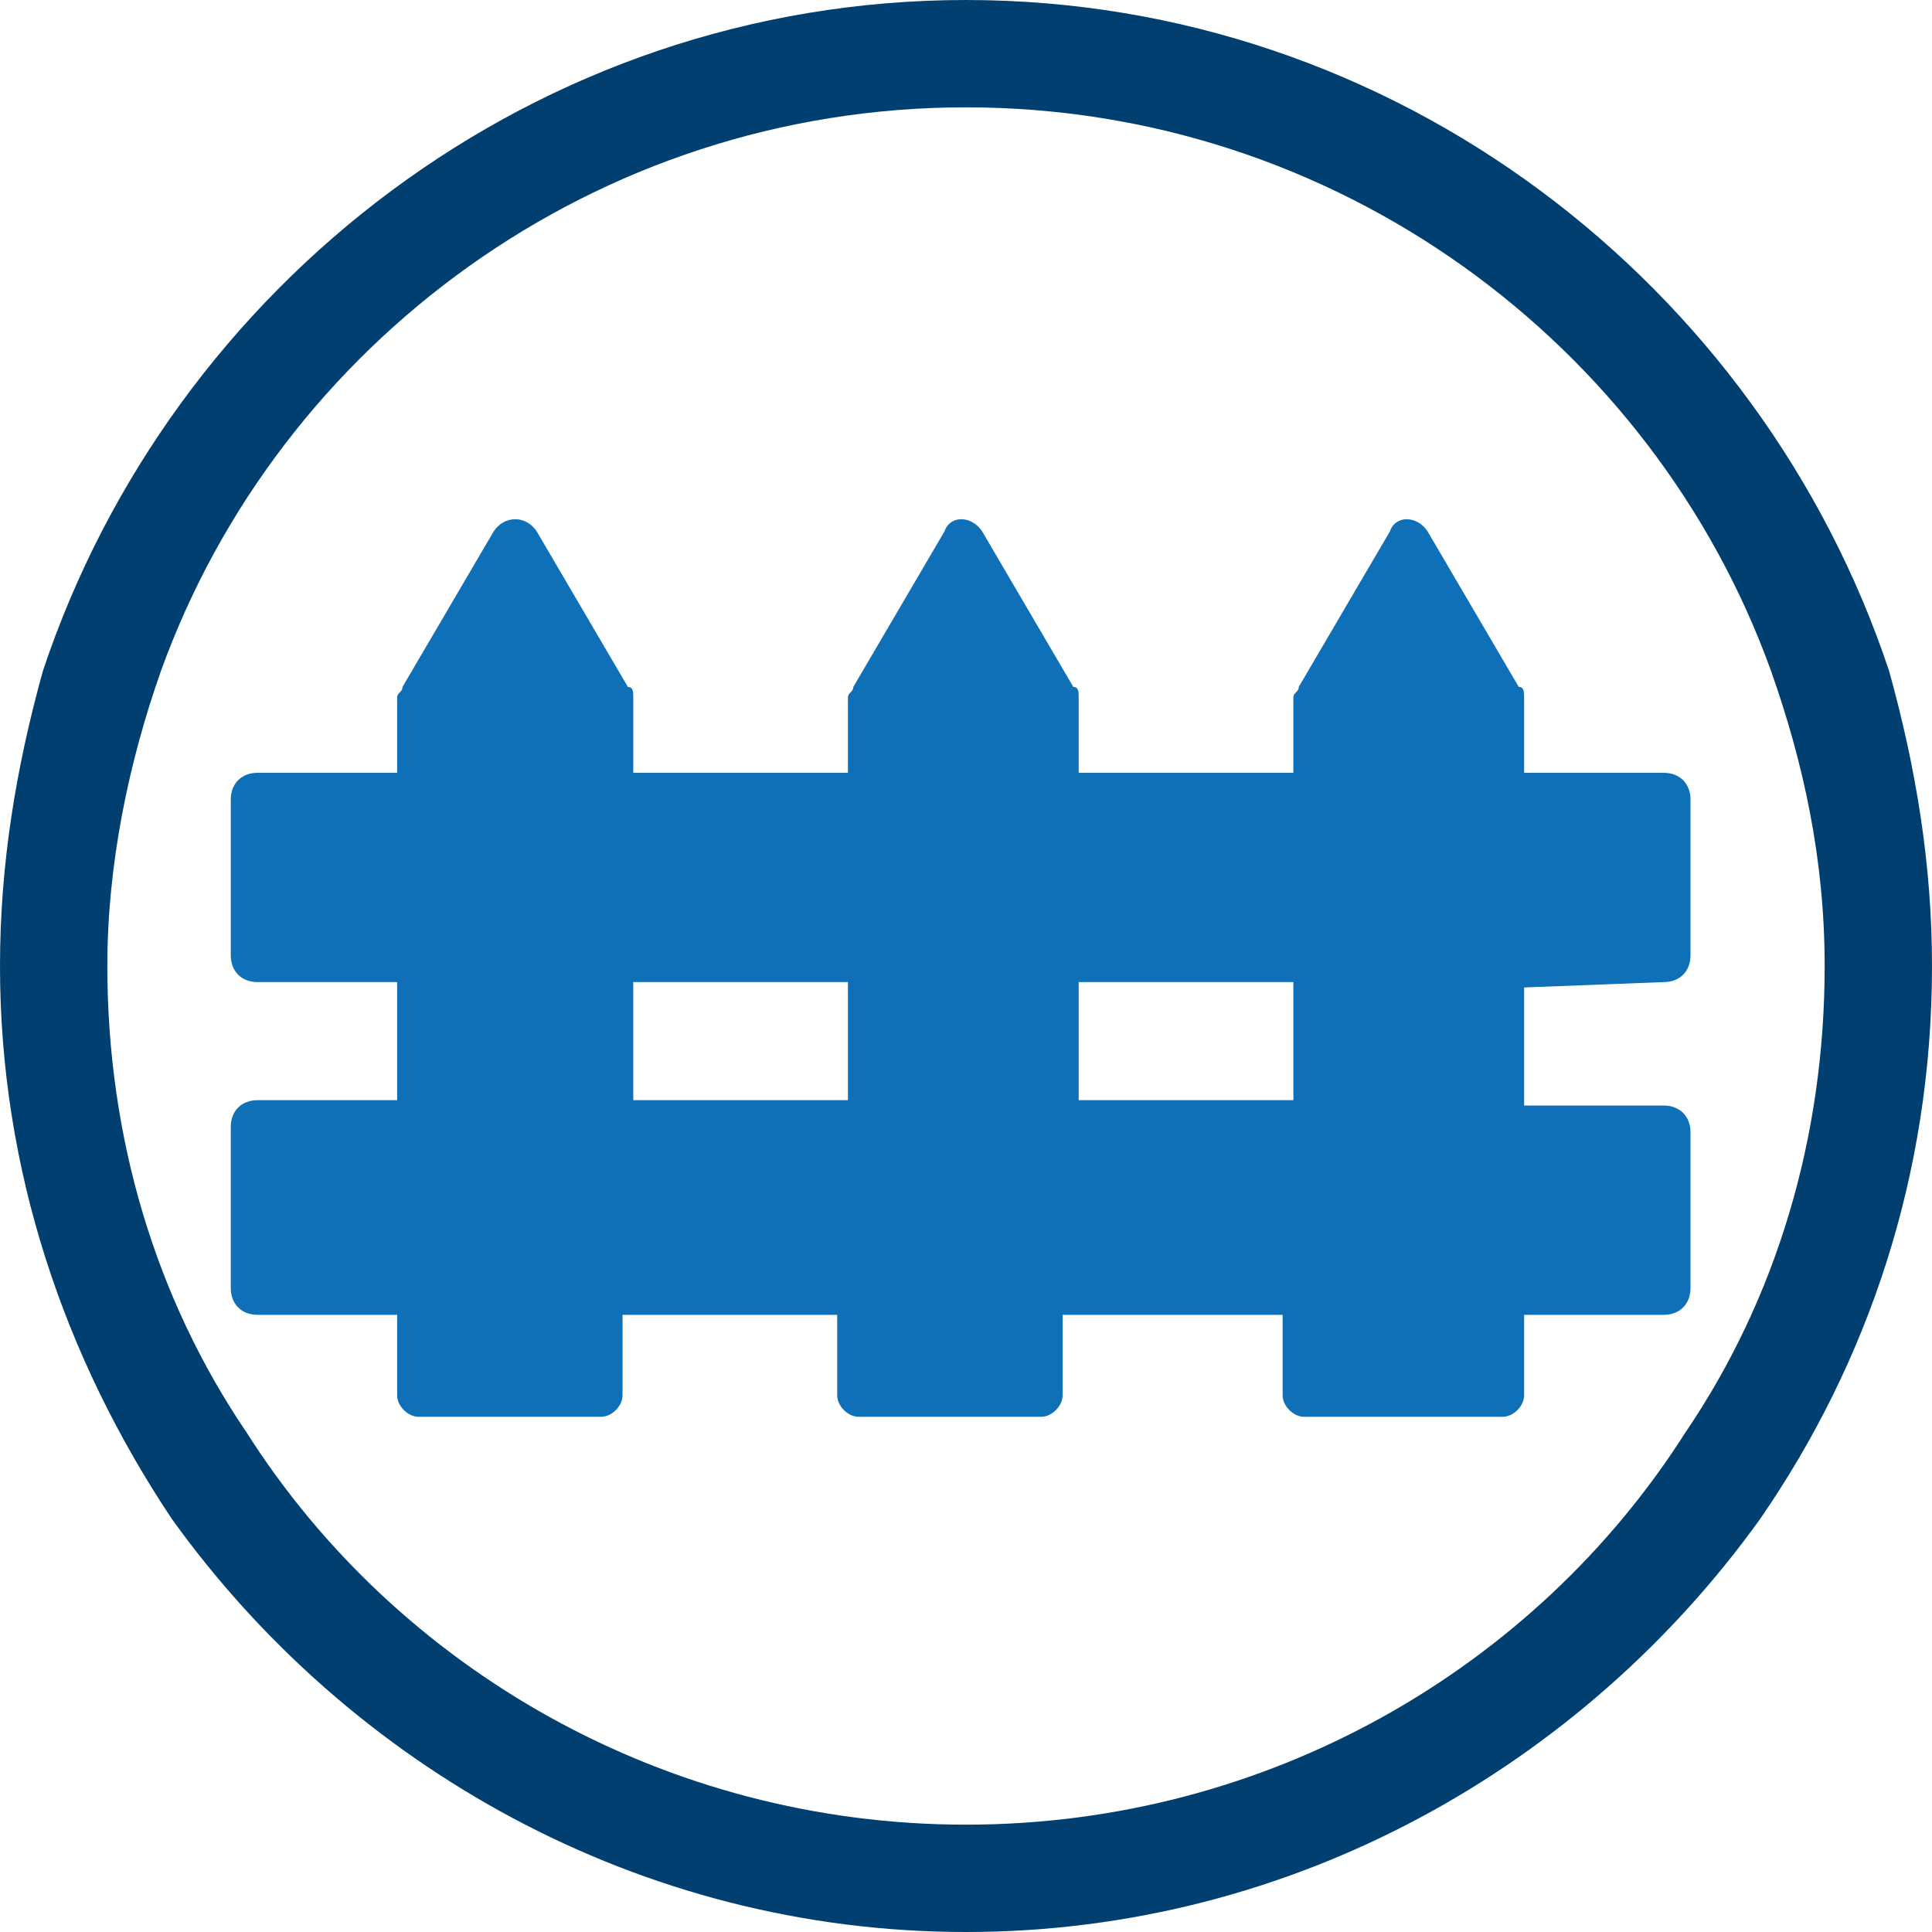
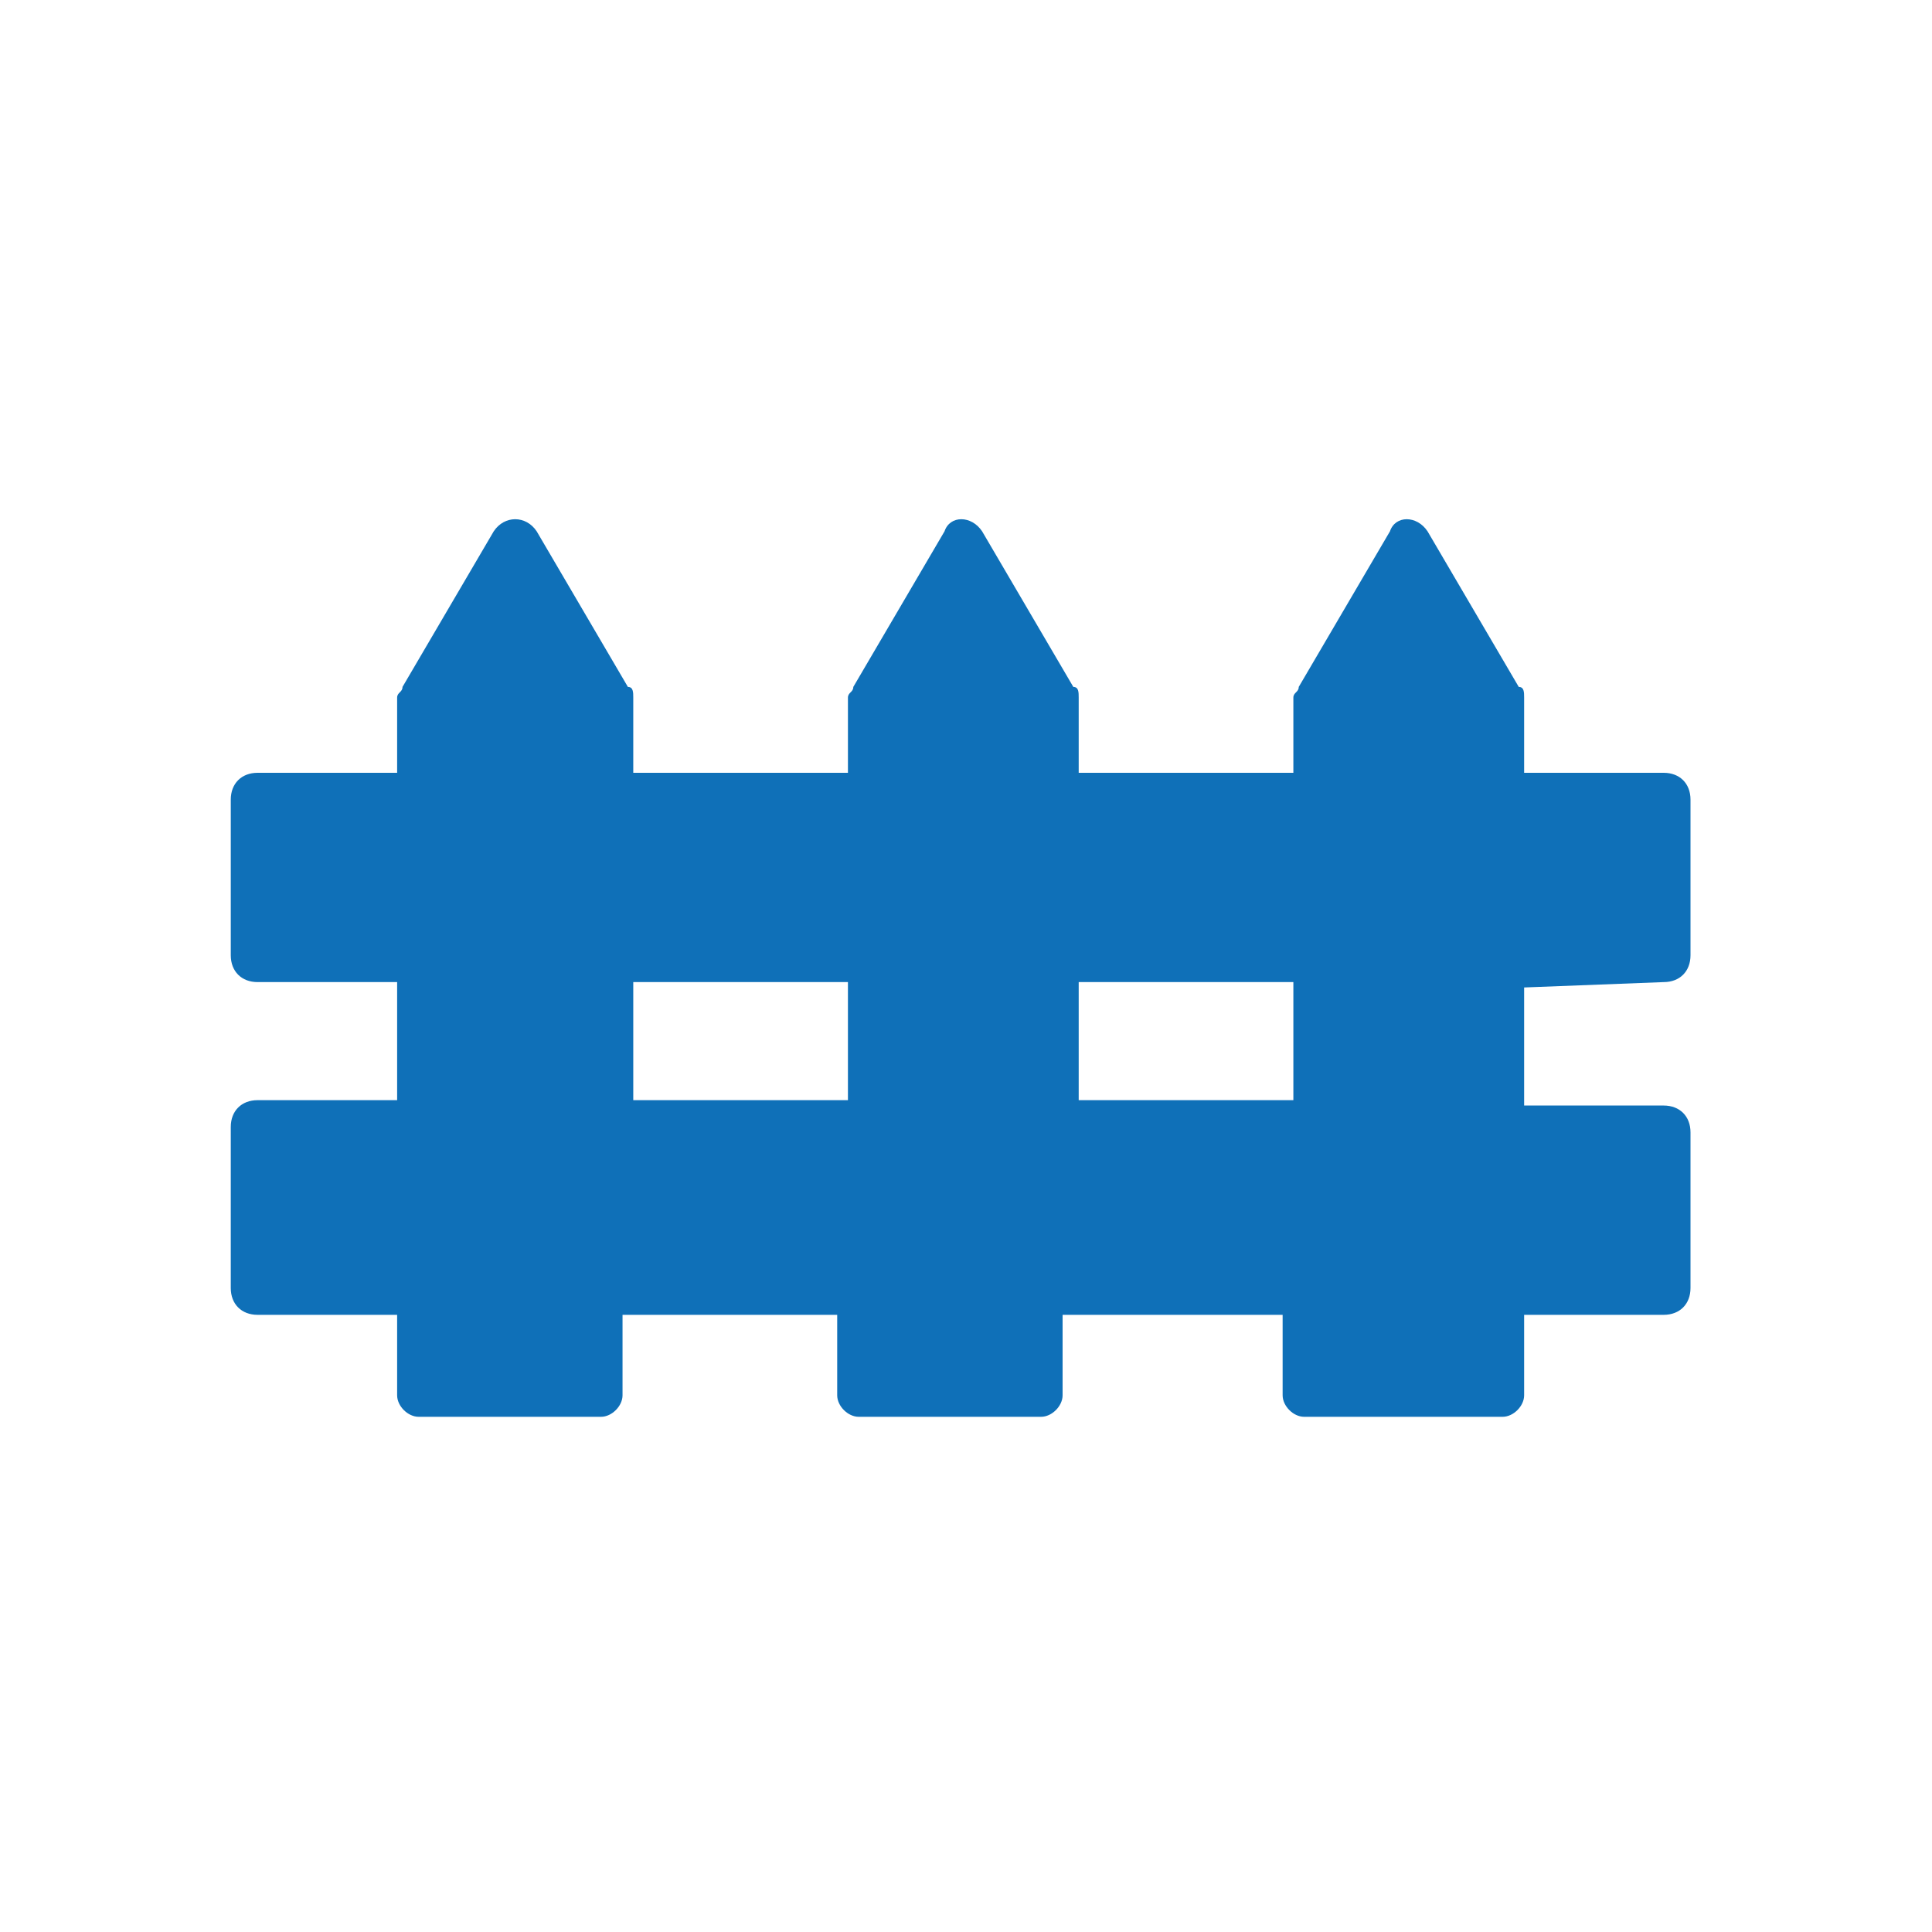
<svg xmlns="http://www.w3.org/2000/svg" version="1.1" id="Capa_1" x="0px" y="0px" viewBox="0 0 36 36" style="enable-background:new 0 0 36 36;" xml:space="preserve">
  <style type="text/css">
	.st0{fill:#003F70;}
	.st1{fill:#0F70B8;}
</style>
-   <path class="st0" d="M35.2,12.5C32.8,5.3,26,0,18,0C10,0,3.2,5.3,0.8,12.5C0.3,14.3,0,16.1,0,18c0,3.8,1.2,7.3,3.2,10.3  C6.5,32.9,11.9,36,18,36s11.5-3.1,14.8-7.7c2-2.9,3.2-6.4,3.2-10.3C36,16.1,35.7,14.3,35.2,12.5z M31.4,26.7  C28.6,31.1,23.6,34,18,34S7.4,31.1,4.6,26.7C2.9,24.2,2,21.2,2,18c0-1.9,0.4-3.8,1-5.5C5.2,6.4,11.1,2,18,2s12.8,4.4,15,10.5  c0.6,1.7,1,3.5,1,5.5C34,21.2,33.1,24.2,31.4,26.7z" />
  <g>
    <path class="st1" d="M31,18.3c0.3,0,0.5-0.2,0.5-0.5v-2.9c0-0.3-0.2-0.5-0.5-0.5h-2.6v-1.4c0-0.1,0-0.2-0.1-0.2l-1.7-2.9   c-0.2-0.3-0.6-0.3-0.7,0l-1.7,2.9c0,0.1-0.1,0.1-0.1,0.2v1.4h-4v-1.4c0-0.1,0-0.2-0.1-0.2l-1.7-2.9c-0.2-0.3-0.6-0.3-0.7,0   l-1.7,2.9c0,0.1-0.1,0.1-0.1,0.2v1.4h-4v-1.4c0-0.1,0-0.2-0.1-0.2l-1.7-2.9c-0.2-0.3-0.6-0.3-0.8,0l-1.7,2.9c0,0.1-0.1,0.1-0.1,0.2   v1.4l-2.6,0c-0.3,0-0.5,0.2-0.5,0.5v2.9c0,0.3,0.2,0.5,0.5,0.5h2.6v2.2l-2.6,0c-0.3,0-0.5,0.2-0.5,0.5V24c0,0.3,0.2,0.5,0.5,0.5   h2.6V26c0,0.2,0.2,0.4,0.4,0.4h3.4c0.2,0,0.4-0.2,0.4-0.4v-1.5h4V26c0,0.2,0.2,0.4,0.4,0.4h3.4c0.2,0,0.4-0.2,0.4-0.4v-1.5h4.1V26   c0,0.2,0.2,0.4,0.4,0.4H28c0.2,0,0.4-0.2,0.4-0.4v-1.5H31c0.3,0,0.5-0.2,0.5-0.5v-2.9c0-0.3-0.2-0.5-0.5-0.5h-2.6v-2.2L31,18.3z    M11.8,20.5v-2.2h4v2.2L11.8,20.5L11.8,20.5z M20.1,20.5v-2.2h4v2.2H20.1z" />
  </g>
</svg>